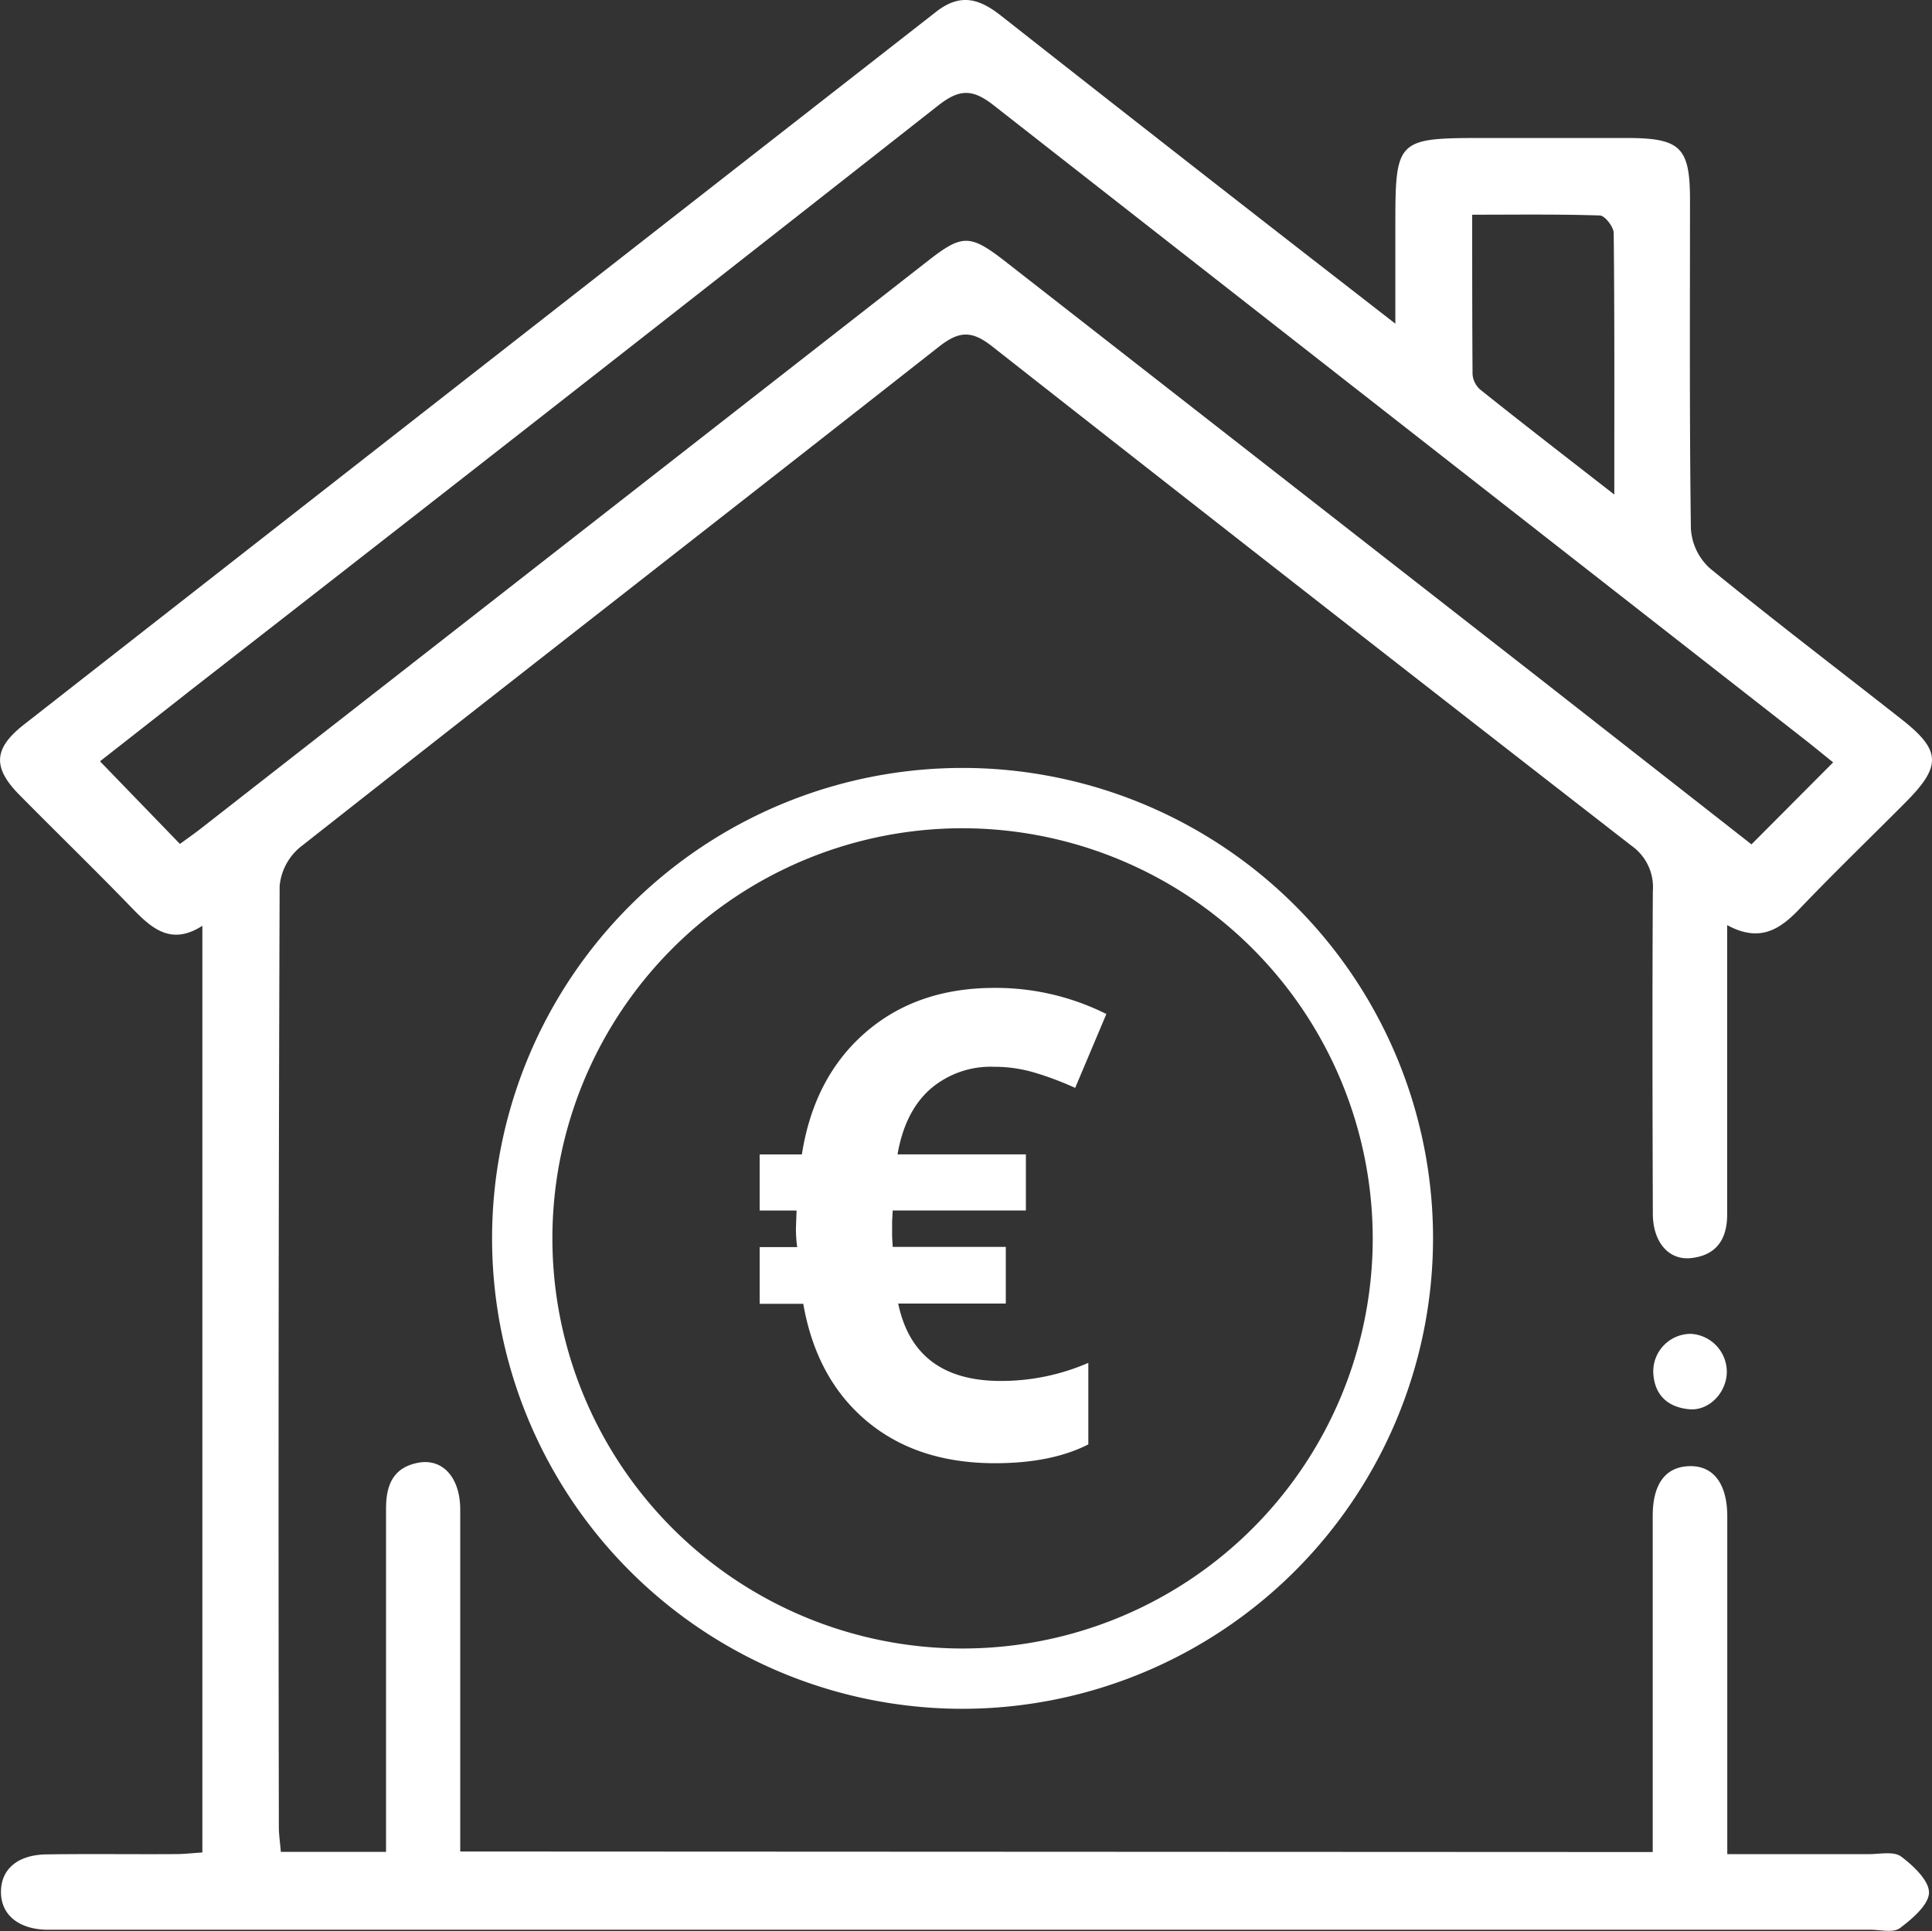
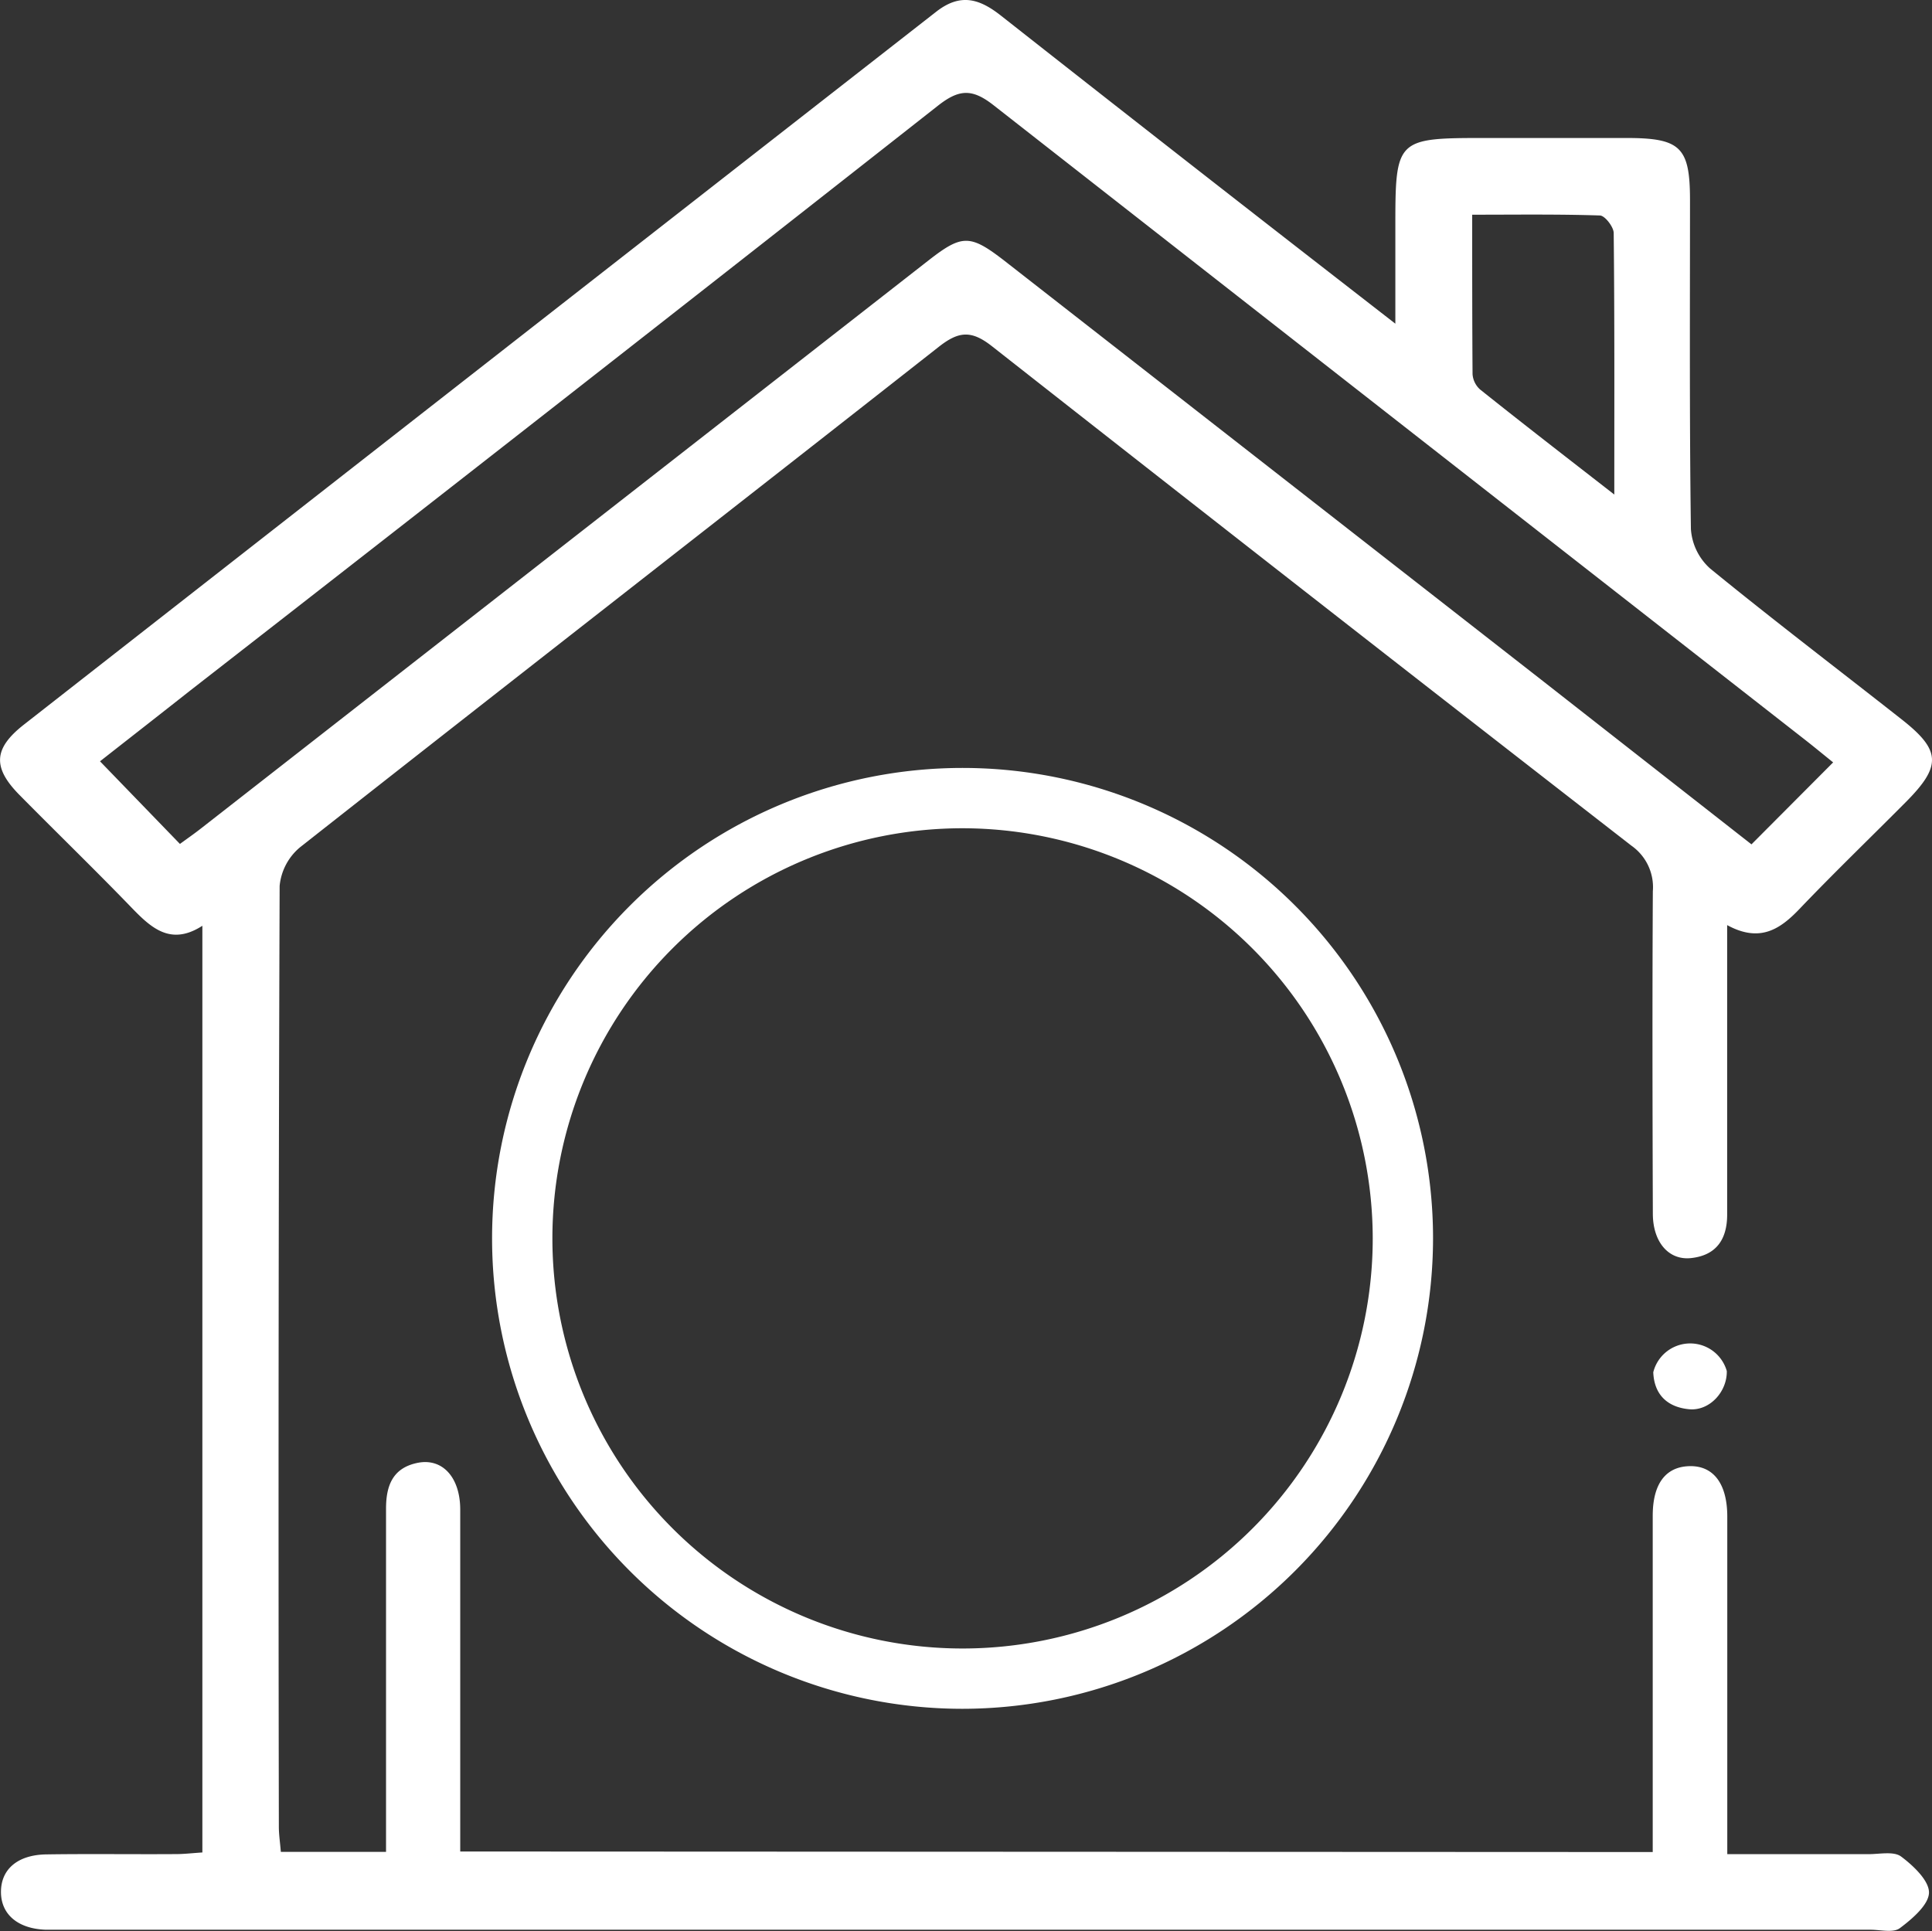
<svg xmlns="http://www.w3.org/2000/svg" viewBox="0 0 320.3 320.17">
  <rect x="0" y="0" width="320.3" height="320.17" fill="#333333" stroke="none" />
  <defs>
    <style>.cls-1{fill:#fff;}</style>
  </defs>
  <g id="Calque_2" data-name="Calque 2">
    <g id="Calque_1-2" data-name="Calque 1">
      <path class="cls-1" d="M274,307.08v-7.24q0-24.25,0-48.51c0-5.27,2.11-8.09,6-8.23,4-.15,6.35,2.83,6.36,8.33q0,25,0,50c0,1.79,0,3.58,0,6,8.2,0,15.82,0,23.44,0,1.83,0,4.15-.51,5.37.39,2,1.49,4.67,4,4.63,6s-2.78,4.35-4.83,5.88c-1.09.82-3.22.26-4.89.26h-300c-.84,0-1.67,0-2.5,0-4.63-.16-7.44-2.56-7.42-6.31s2.8-6.12,7.55-6.18c7.16-.11,14.33,0,21.5-.05,1.31,0,2.63-.16,4.34-.27V153.5c-5.59,3.6-8.9-.07-12.38-3.67-5.92-6.1-12-12-18-18.08-4.43-4.52-4.24-7.66.8-11.61Q79.57,61,155.23,1.93c4-3.11,7.14-2.15,10.71.66q28.88,22.73,57.9,45.26l7.49,5.82V38.06c0-15.18,0-15.18,15.3-15.18h23c9,0,10.55,1.52,10.55,10.33,0,18.17-.1,36.34.15,54.51a9.66,9.66,0,0,0,3.17,6.53c10.45,8.54,21.2,16.71,31.81,25.06,6.48,5.1,6.59,7.7.67,13.66s-11.88,11.7-17.64,17.73c-3.25,3.41-6.6,5.63-12,2.69,0,2.51,0,4.27,0,6q0,21,0,42c0,4.15-1.85,6.77-6,7.21-3.7.39-6.3-2.65-6.32-7.32-.06-17.84-.1-35.68,0-53.51a8.4,8.4,0,0,0-3.55-7.55q-53.11-41.25-106-82.8c-3.45-2.72-5.55-2.5-8.85.1-35.25,27.7-70.64,55.22-105.86,82.95a9.5,9.5,0,0,0-3.4,6.42q-.27,78-.13,156c0,1.29.2,2.58.33,4.16H64v-5.41c0-17.18,0-34.35,0-51.52,0-3.75,1.09-6.63,5-7.52,4.23-1,7.29,2.24,7.3,7.69,0,17,0,34,0,51v5.7Zm29.91-180.67c-1.59-1.28-3.22-2.63-4.89-3.93Q231.86,70,164.75,17.47c-3.57-2.81-5.74-2.71-9.27.07q-61.89,48.66-124,97c-5.07,4-10.12,7.94-14.9,11.69l13.25,13.7c1.13-.83,2.35-1.67,3.52-2.59L153.88,43.22c5.62-4.39,6.94-4.39,12.62,0l89.06,69.52L290.37,140ZM267.63,82c0-15.5.05-29.43-.1-43.36,0-1-1.45-2.88-2.27-2.91-6.9-.23-13.81-.13-21.19-.13,0,9.24,0,17.84.06,26.44a3.76,3.76,0,0,0,1.25,2.54C252.34,70.14,259.39,75.59,267.63,82Z" />
-       <path class="cls-1" d="M286.28,227.33c.06,3.47-2.89,6.65-6.25,6.33-3.55-.34-5.79-2.37-5.94-6.13a6.23,6.23,0,0,1,6.23-6.37A6.31,6.31,0,0,1,286.28,227.33Z" />
-       <path class="cls-1" d="M164.8,176.88a15.31,15.31,0,0,0-10.61,3.73q-4.17,3.72-5.39,10.79h21.28v9.3H148l-.1,1.85V205l.1,1.74h18.75v9.4H148.91q2.68,12.83,17,12.83a36.22,36.22,0,0,0,14.52-3v13.52q-6.12,3.12-15.47,3.12-12.94,0-21.28-7t-10.51-19.43h-7.23v-9.4h6.23a20.09,20.09,0,0,1-.21-3.27l.1-2.8h-6.12v-9.3h7q2-12.78,10.51-20.19t21.38-7.42a40.94,40.94,0,0,1,18.59,4.33l-5.17,12.25a51.91,51.91,0,0,0-6.82-2.56A23.29,23.29,0,0,0,164.8,176.88Z" />
+       <path class="cls-1" d="M286.28,227.33c.06,3.47-2.89,6.65-6.25,6.33-3.55-.34-5.79-2.37-5.94-6.13A6.31,6.31,0,0,1,286.28,227.33Z" />
      <path class="cls-1" d="M159.58,283.33a78,78,0,1,1,78-78A78.09,78.09,0,0,1,159.58,283.33Zm0-146a68,68,0,1,0,68,68A68.08,68.08,0,0,0,159.58,137.33Z" />
    </g>
  </g>
</svg>